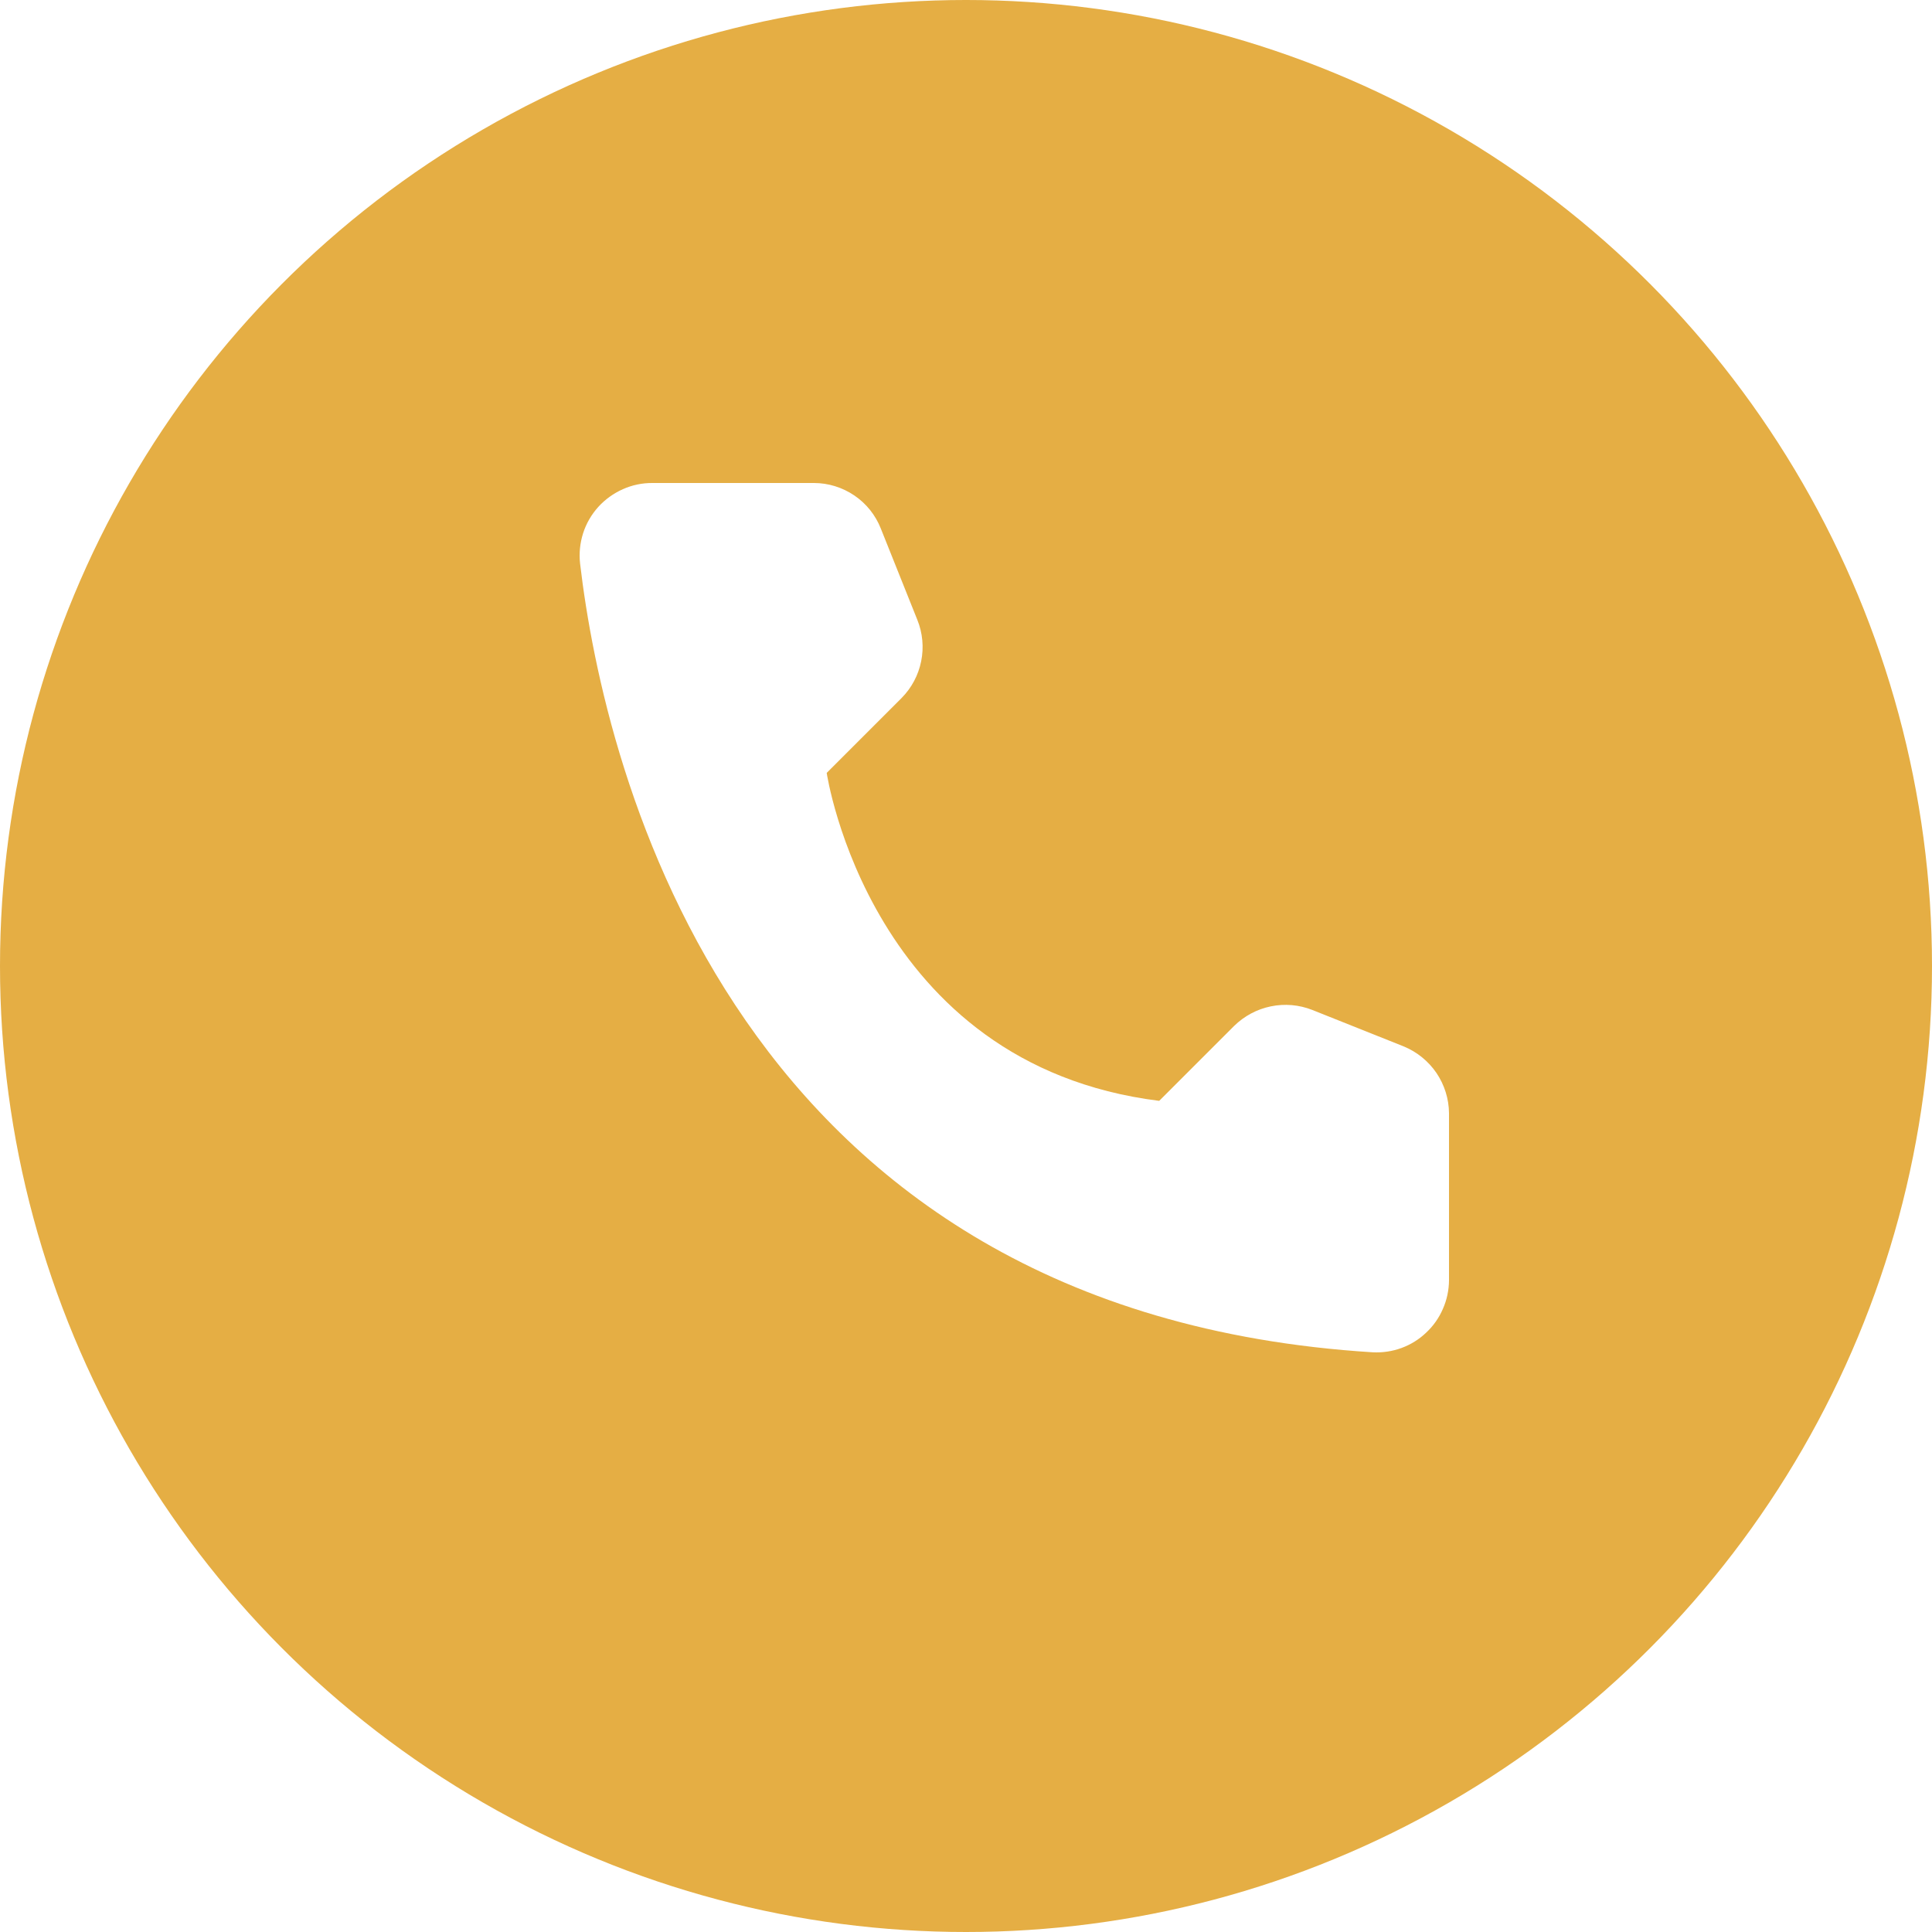
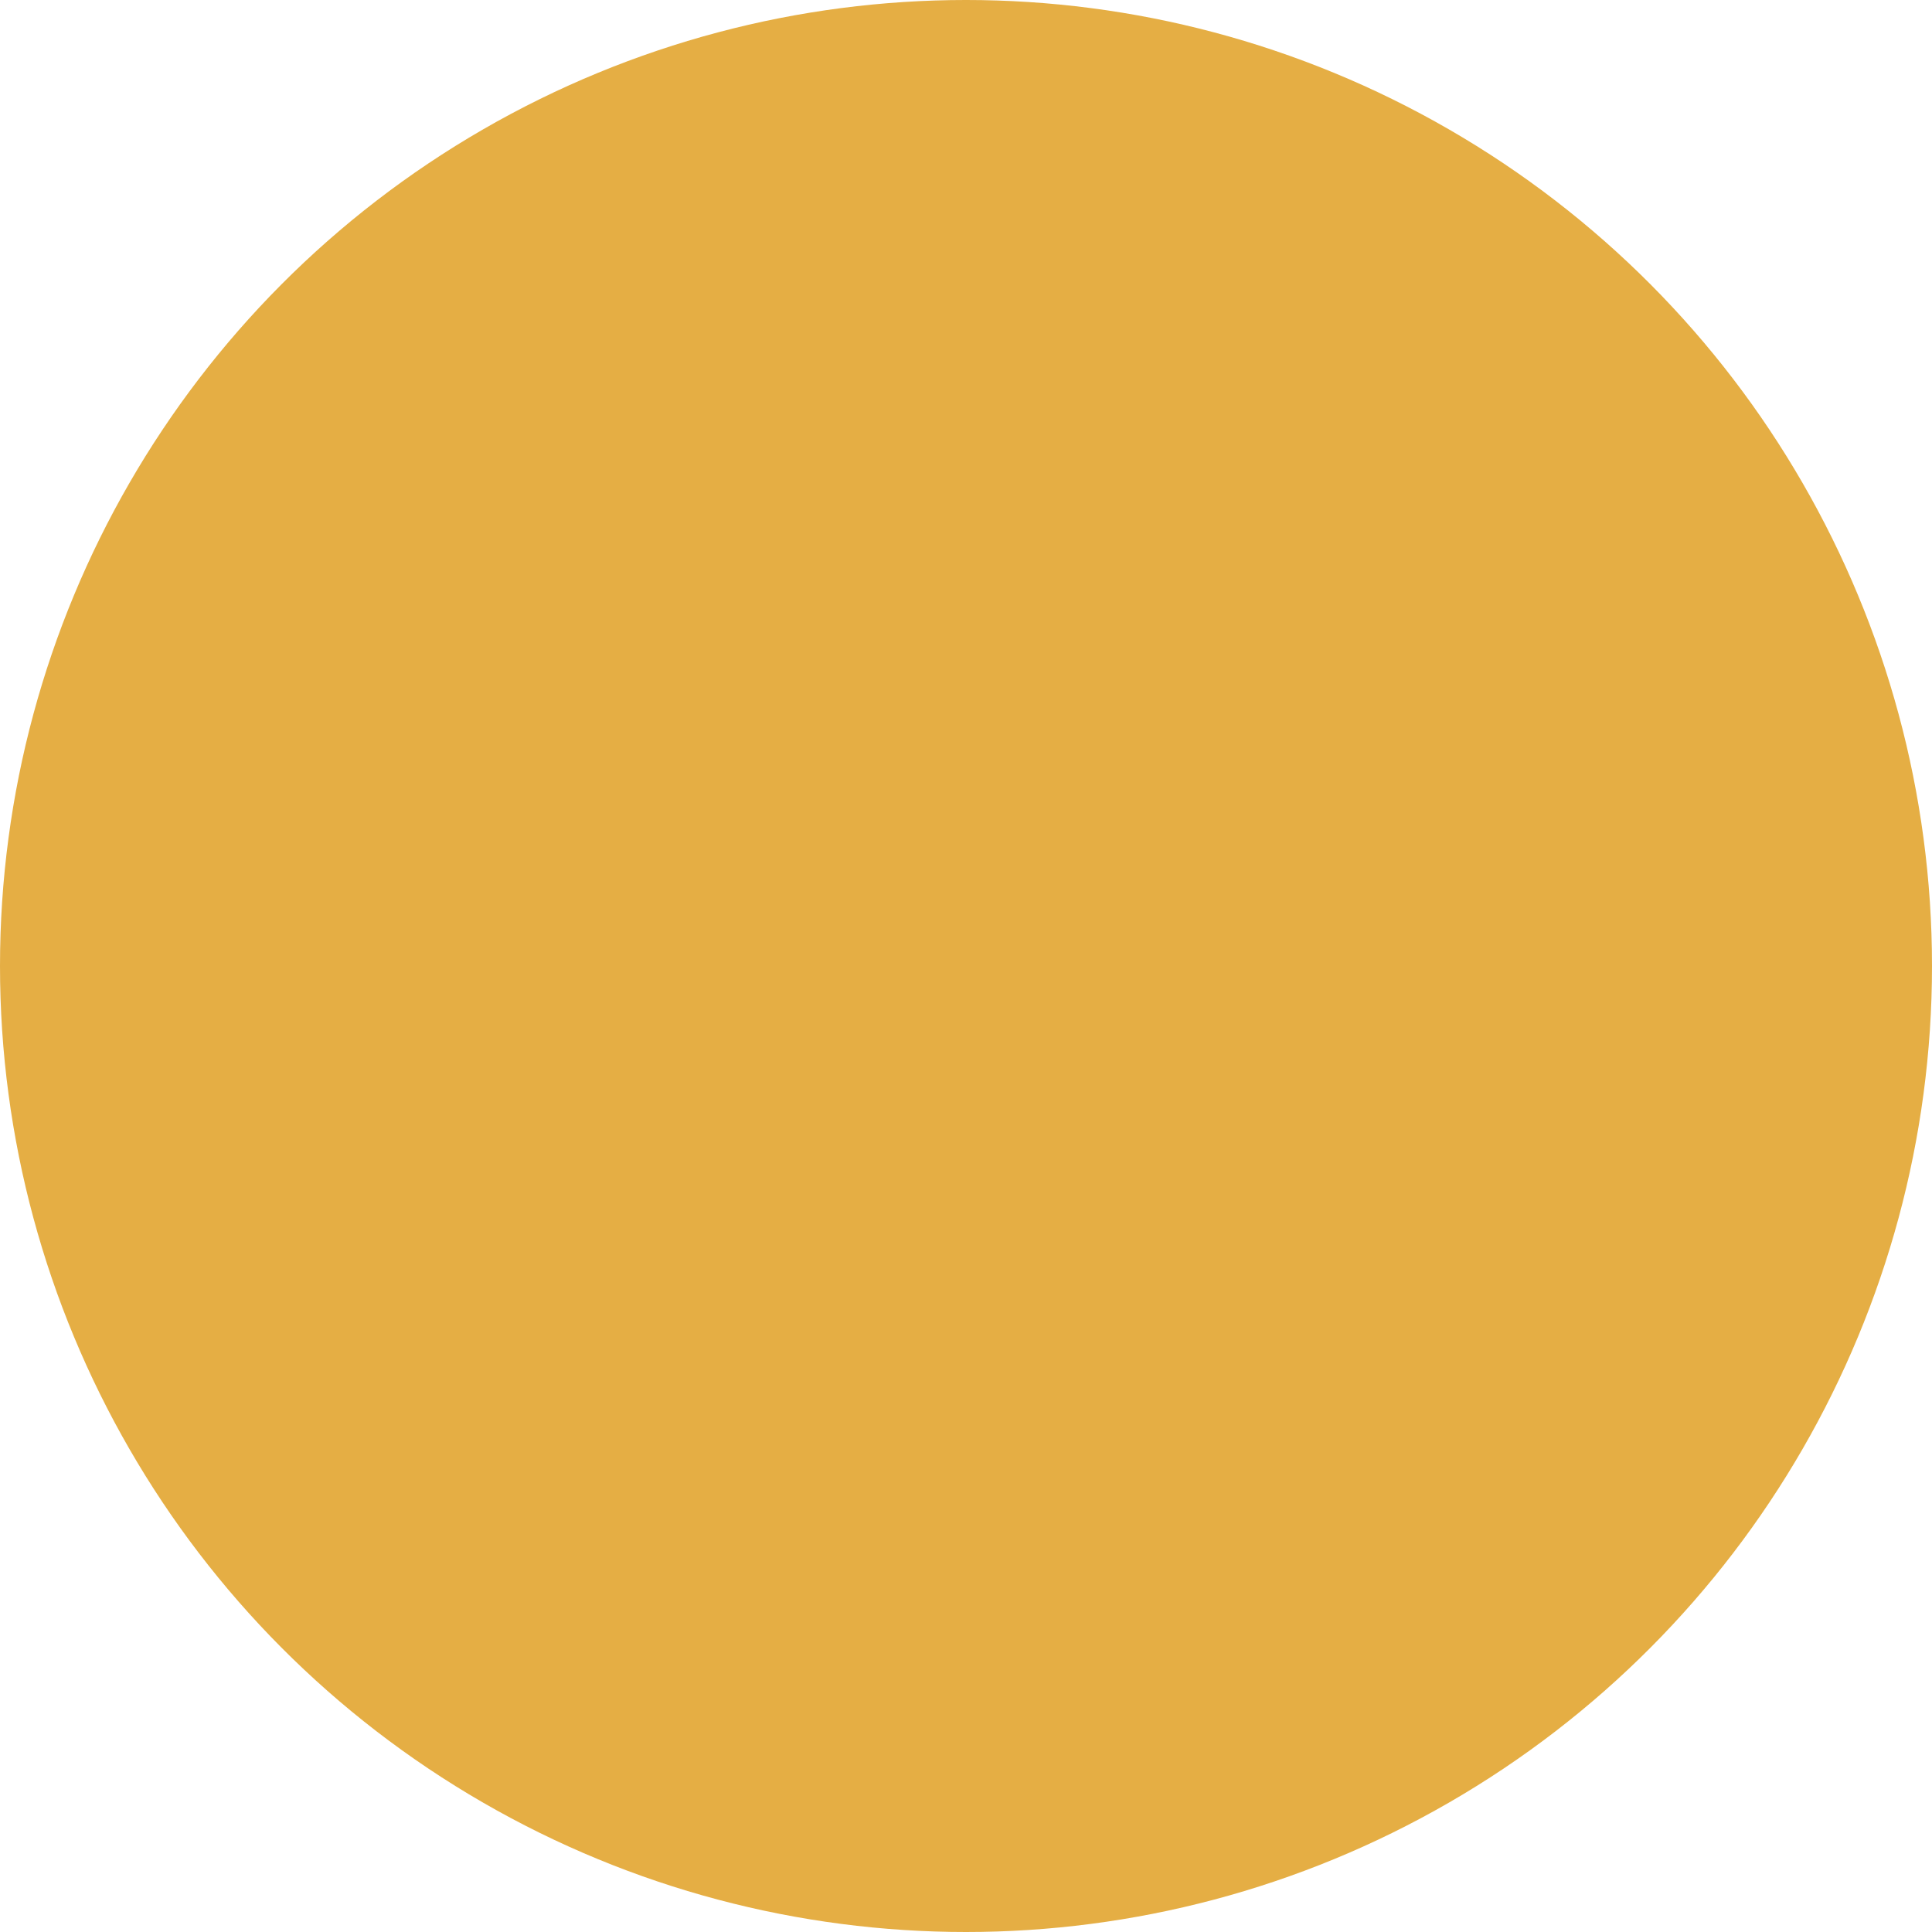
<svg xmlns="http://www.w3.org/2000/svg" width="20" height="20" viewBox="0 0 20 20" fill="none">
  <g filter="url(#filter0_i_4_67)">
    <circle cx="10" cy="10" r="10" fill="#E5AE44" />
  </g>
-   <path d="M12 11.396L12.775 10.621C12.88 10.518 13.012 10.447 13.155 10.418C13.299 10.388 13.448 10.401 13.585 10.455L14.53 10.832C14.667 10.888 14.786 10.984 14.87 11.107C14.953 11.23 14.999 11.375 15 11.524V13.255C14.999 13.356 14.978 13.456 14.937 13.549C14.897 13.642 14.838 13.726 14.764 13.795C14.691 13.865 14.604 13.919 14.509 13.954C14.414 13.989 14.312 14.004 14.211 13.999C7.593 13.587 6.257 7.98 6.005 5.834C5.993 5.729 6.004 5.622 6.036 5.521C6.068 5.42 6.122 5.327 6.193 5.248C6.264 5.17 6.351 5.107 6.448 5.064C6.544 5.021 6.649 4.999 6.755 5H8.426C8.576 5 8.721 5.046 8.844 5.129C8.968 5.213 9.063 5.332 9.118 5.471L9.496 6.416C9.551 6.552 9.565 6.701 9.536 6.845C9.507 6.989 9.437 7.121 9.333 7.226L8.558 8.001C8.558 8.001 9.004 11.022 12 11.396Z" fill="white" />
  <defs>
    <filter id="filter0_i_4_67" x="0" y="0" width="20" height="20" filterUnits="userSpaceOnUse" color-interpolation-filters="sRGB">
      <feFlood flood-opacity="0" result="BackgroundImageFix" />
      <feBlend mode="normal" in="SourceGraphic" in2="BackgroundImageFix" result="shape" />
      <feColorMatrix in="SourceAlpha" type="matrix" values="0 0 0 0 0 0 0 0 0 0 0 0 0 0 0 0 0 0 127 0" result="hardAlpha" />
      <feOffset />
      <feGaussianBlur stdDeviation="4" />
      <feComposite in2="hardAlpha" operator="arithmetic" k2="-1" k3="1" />
      <feColorMatrix type="matrix" values="0 0 0 0 1 0 0 0 0 1 0 0 0 0 1 0 0 0 0.35 0" />
      <feBlend mode="normal" in2="shape" result="effect1_innerShadow_4_67" />
    </filter>
  </defs>
</svg>